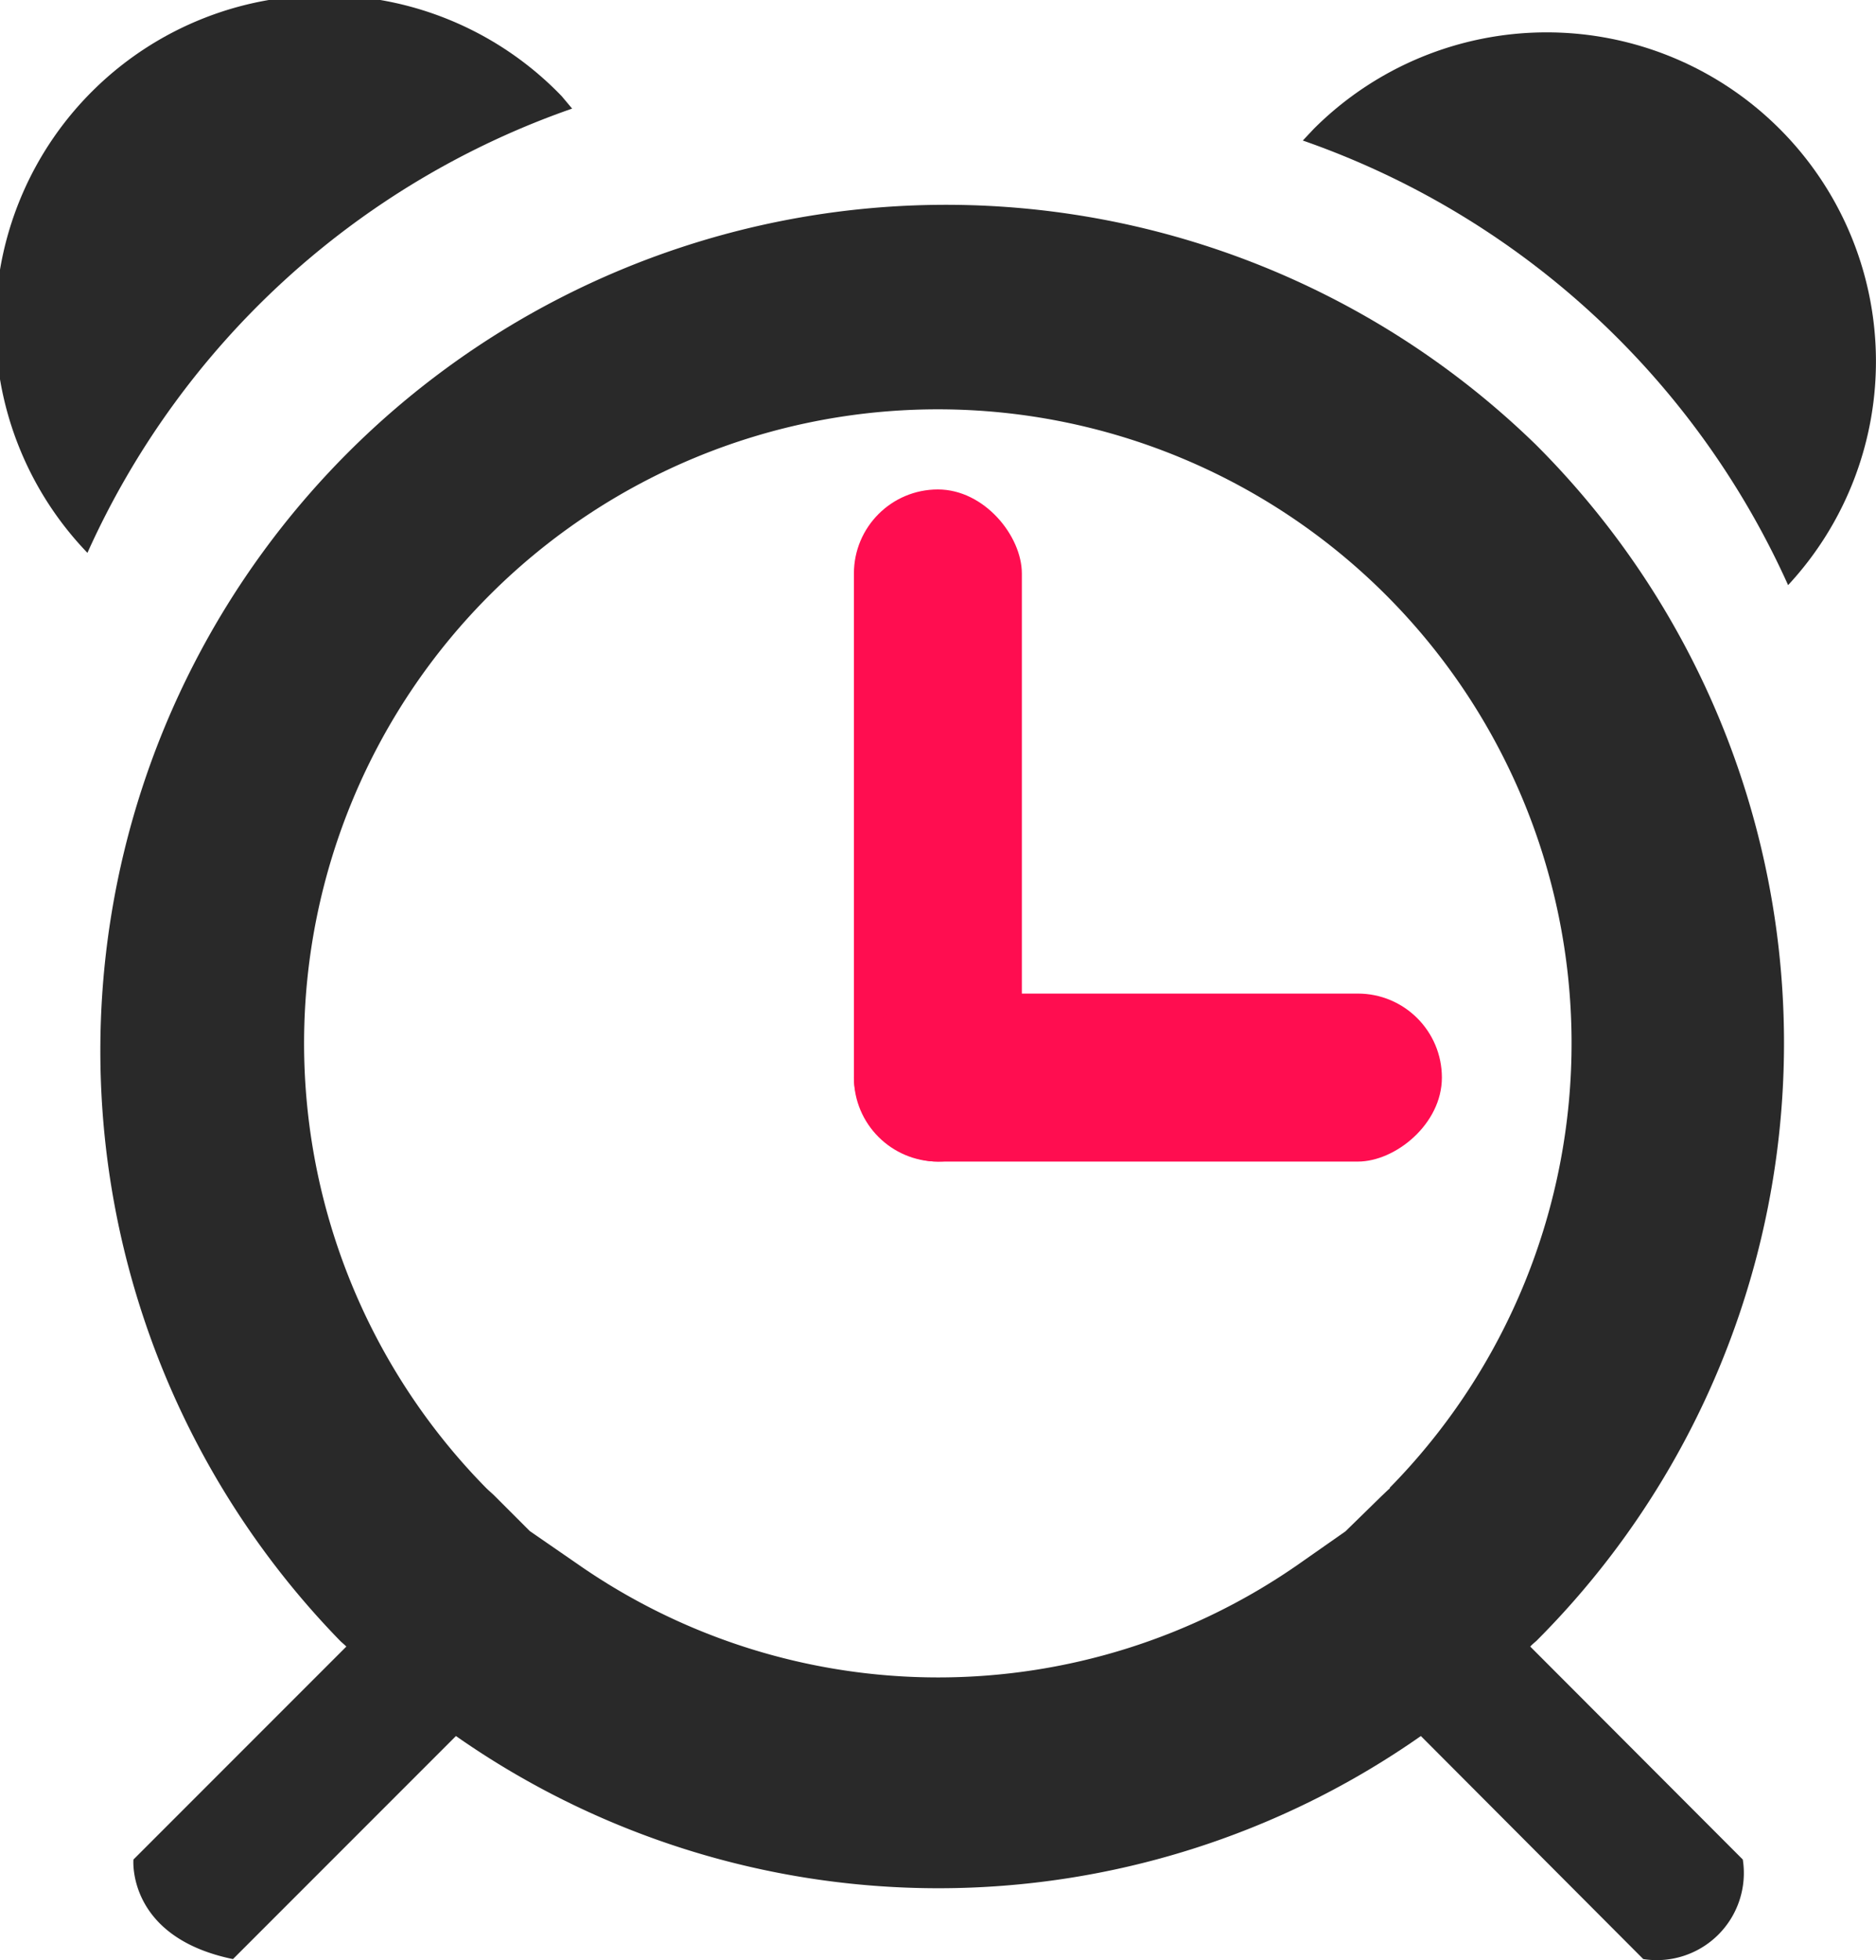
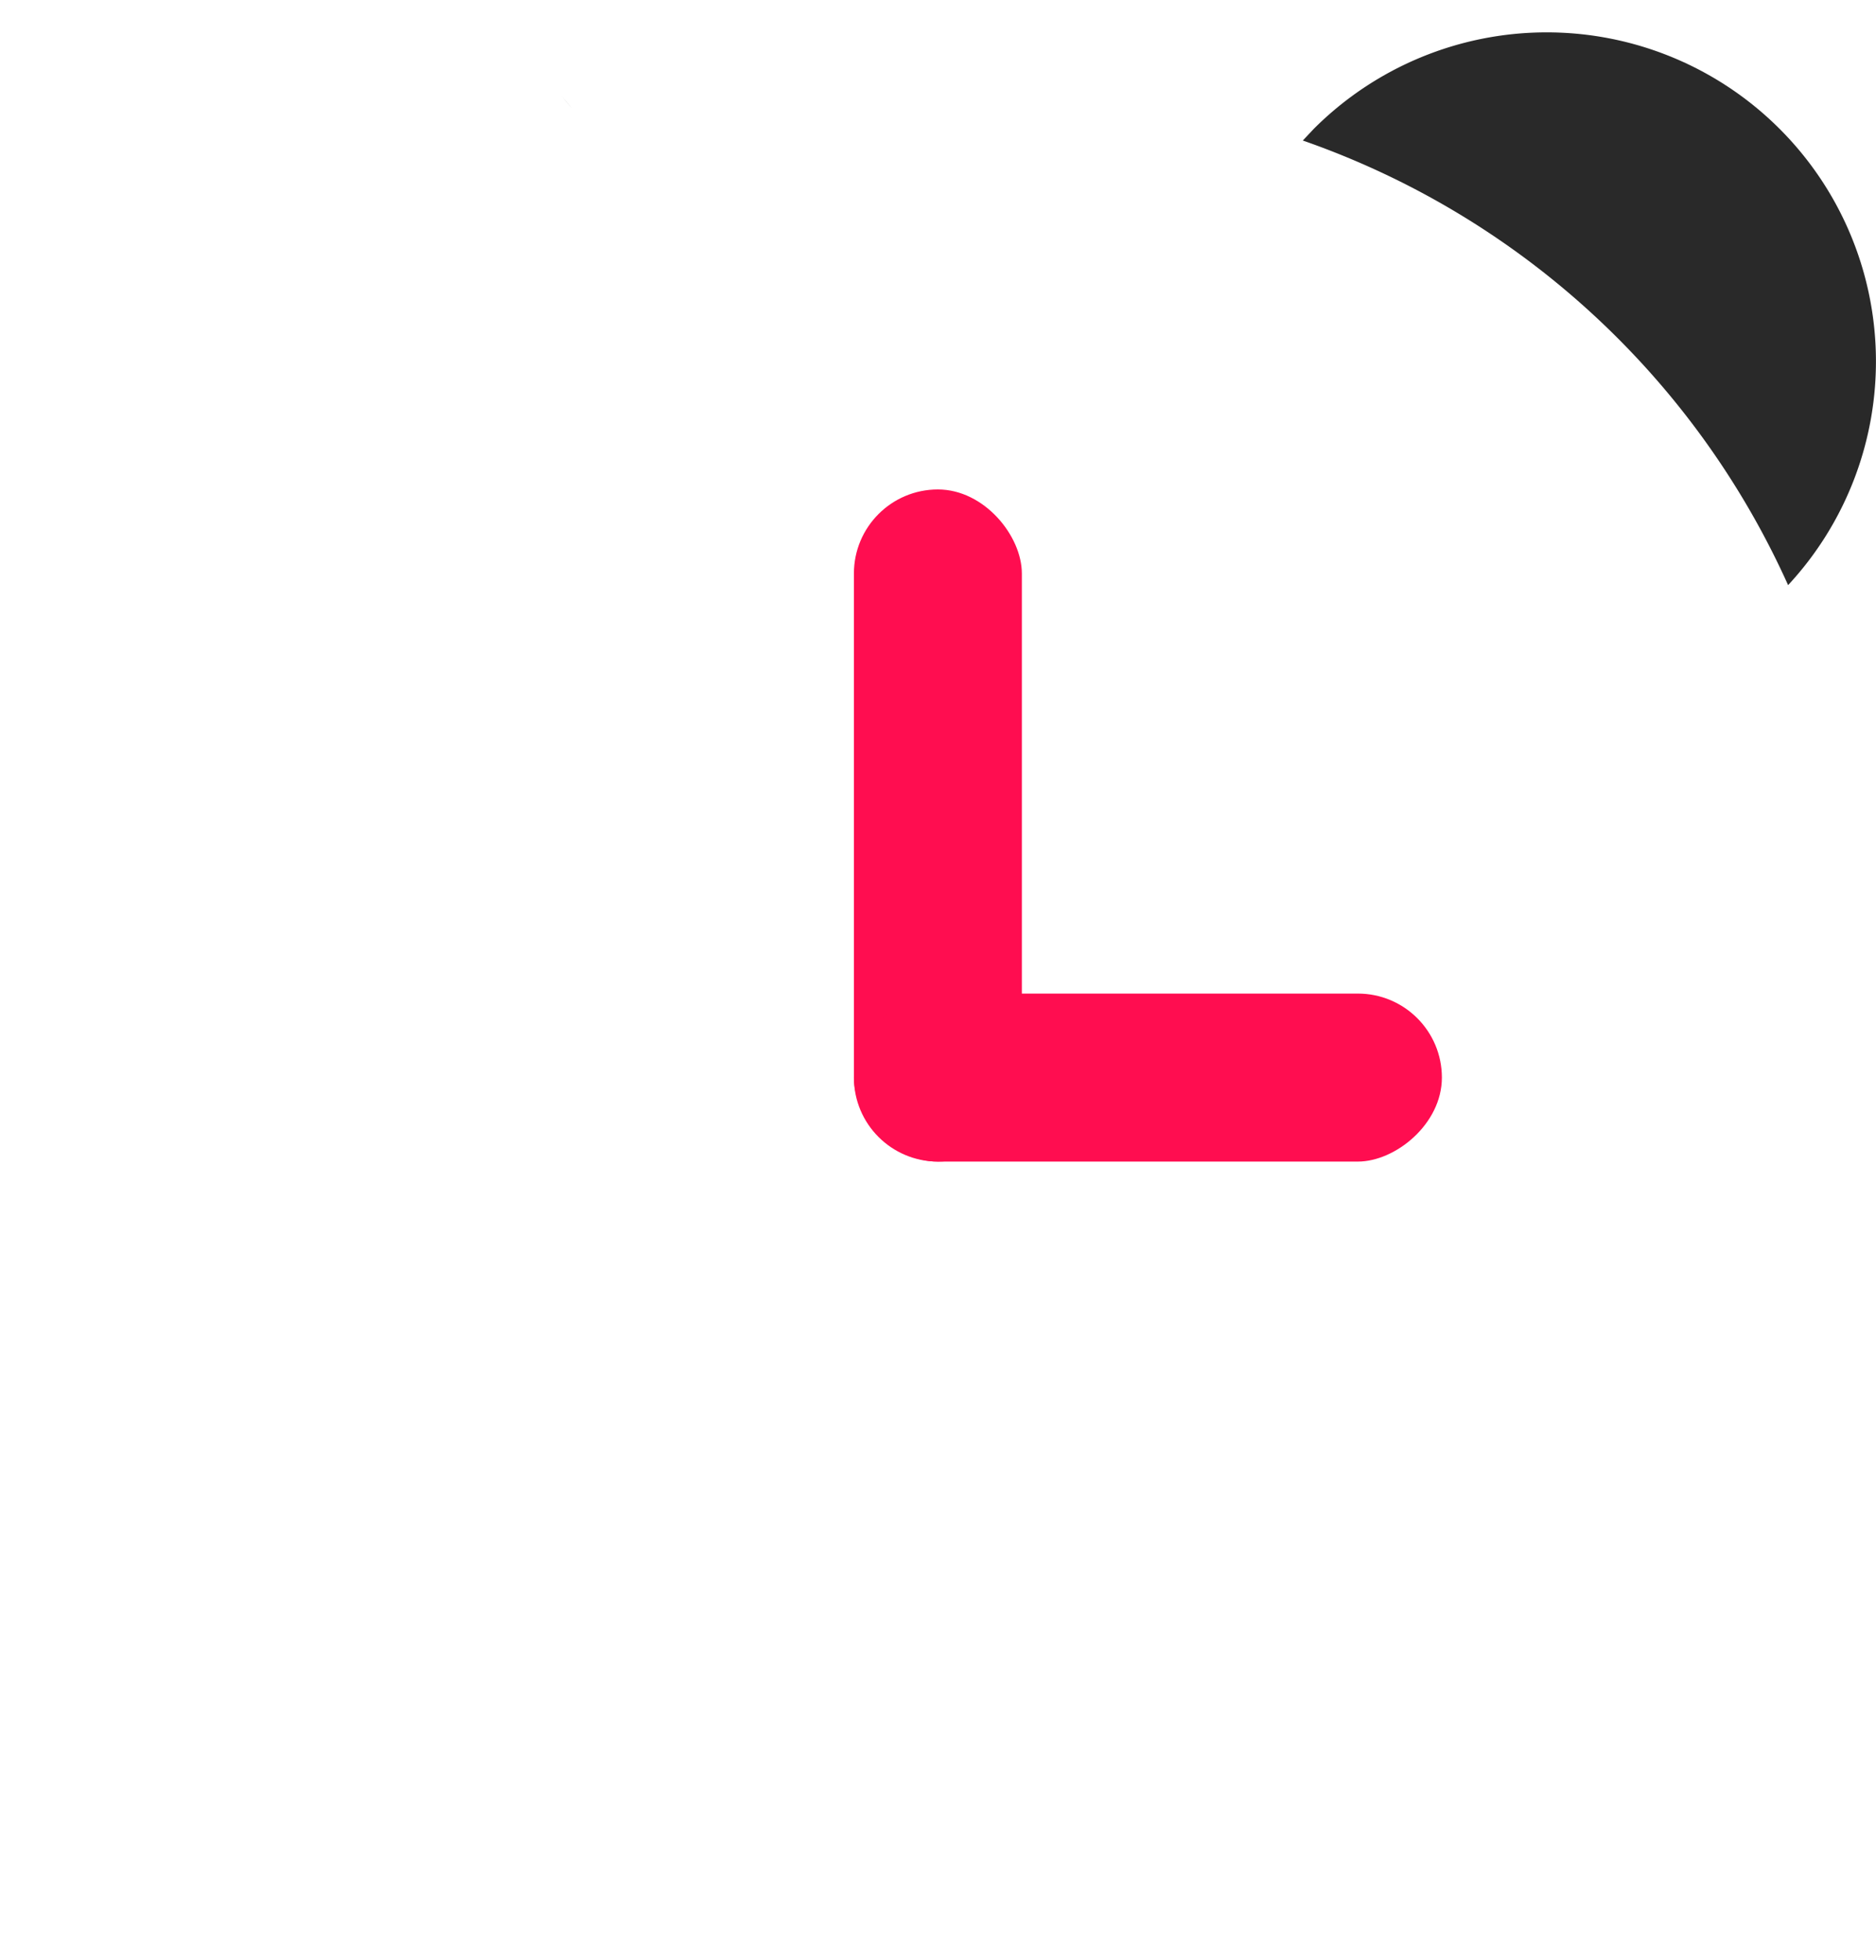
<svg xmlns="http://www.w3.org/2000/svg" width="15.985" height="16.696" viewBox="0 0 15.985 16.696">
  <g id="Group_75695" data-name="Group 75695" transform="translate(-867 -810)">
-     <path id="Path_95679" data-name="Path 95679" d="M35.765,10.925l-.089-.106a2.8,2.8,0,0,0-4.041,3.89A7.082,7.082,0,0,1,35.765,10.925Z" transform="translate(836.11 800)" fill="#292929" />
+     <path id="Path_95679" data-name="Path 95679" d="M35.765,10.925l-.089-.106A7.082,7.082,0,0,1,35.765,10.925Z" transform="translate(836.11 800)" fill="#292929" />
    <path id="Path_95680" data-name="Path 95680" d="M686.561,27.021a2.807,2.807,0,0,0-3.968,0l-.094.1a7.093,7.093,0,0,1,4.135,3.787A2.8,2.8,0,0,0,686.561,27.021Z" transform="translate(195.602 784.076)" fill="#292929" />
-     <path id="Path_95681" data-name="Path 95681" d="M89.325,110.511A7.205,7.205,0,0,0,79.137,120.7c.017.017.037.032.053.049l-1.814,1.814s-.058.661.848.848l1.9-1.9a7.166,7.166,0,0,0,8.222,0l1.895,1.9a.742.742,0,0,0,.848-.848l-1.811-1.814c.015-.017.034-.032.053-.049A7.2,7.2,0,0,0,89.325,110.511ZM88.083,119.4c-.026.022-.049.046-.073.068l-.307.3-.39.273a5.371,5.371,0,0,1-6.16,0l-.4-.276-.3-.3c-.022-.022-.049-.044-.073-.068a5.4,5.4,0,1,1,7.7,0Z" transform="translate(790.761 703.276)" fill="#292929" />
    <rect id="Rectangle_11081" data-name="Rectangle 11081" width="1.431" height="5.725" rx="0.716" transform="translate(874.276 814.169)" fill="#ff0d50" />
    <rect id="Rectangle_11082" data-name="Rectangle 11082" width="1.431" height="5.01" rx="0.716" transform="translate(879.286 818.463) rotate(90)" fill="#ff0d50" />
  </g>
</svg>